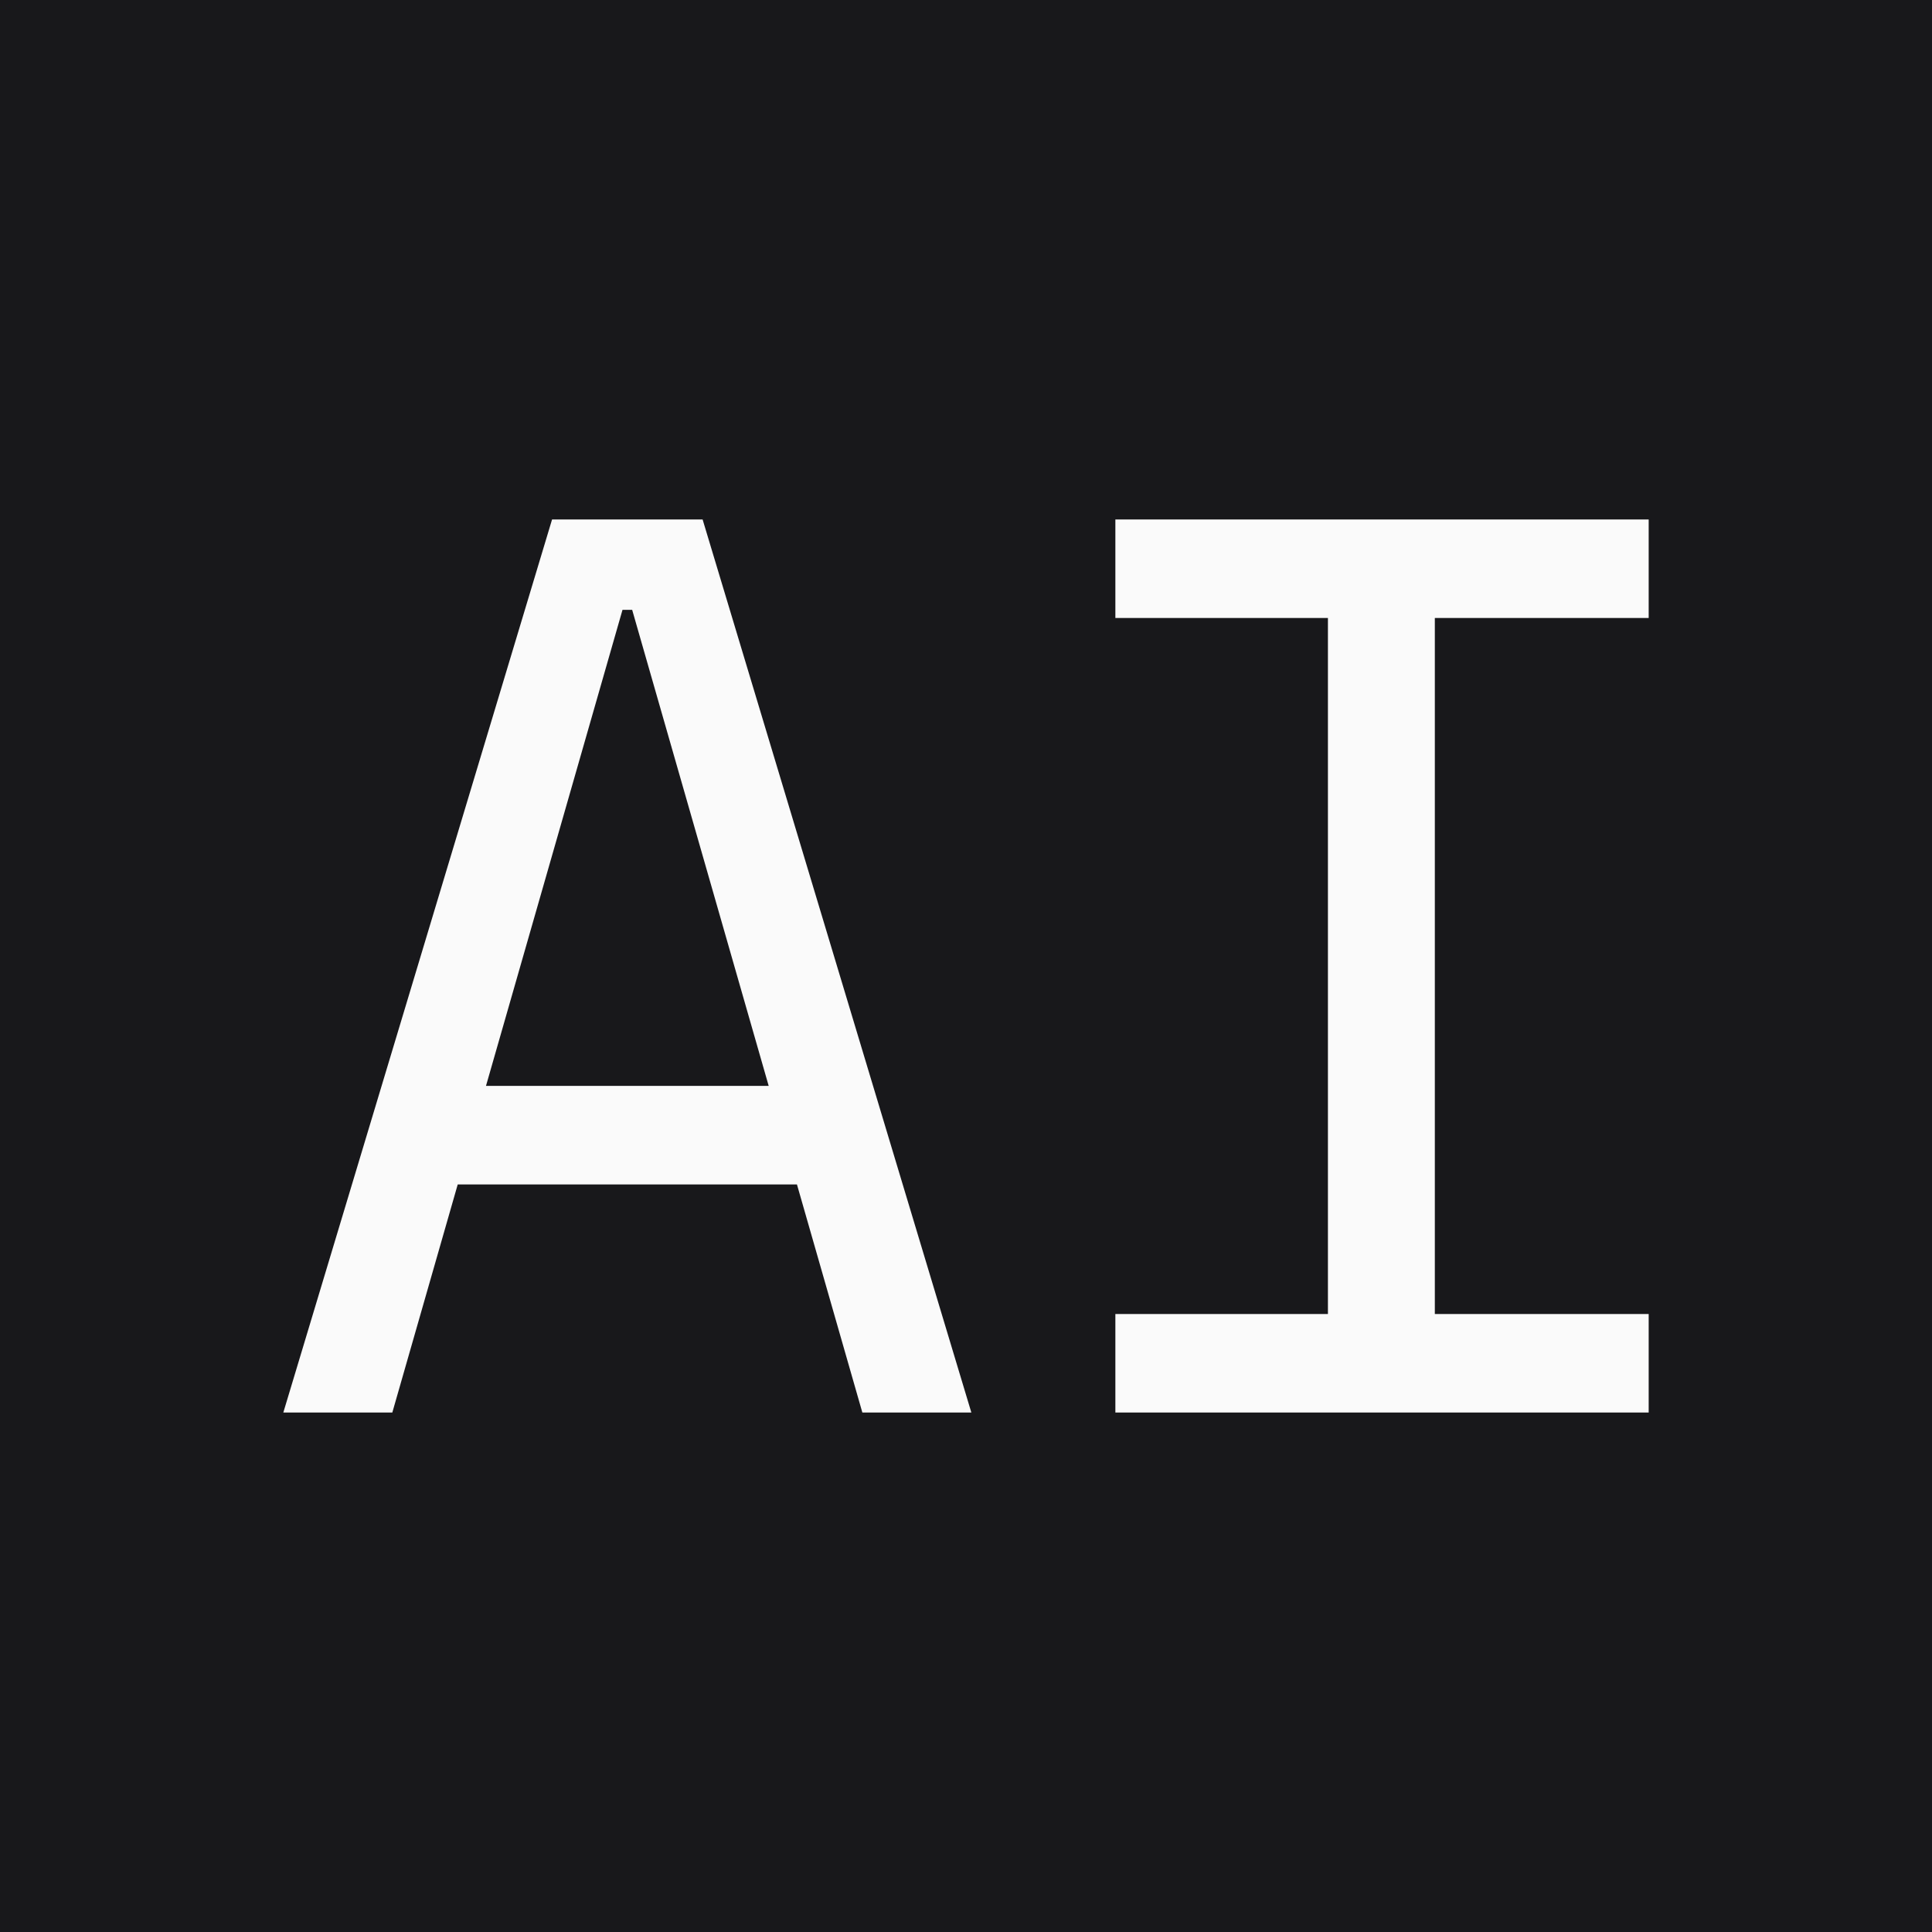
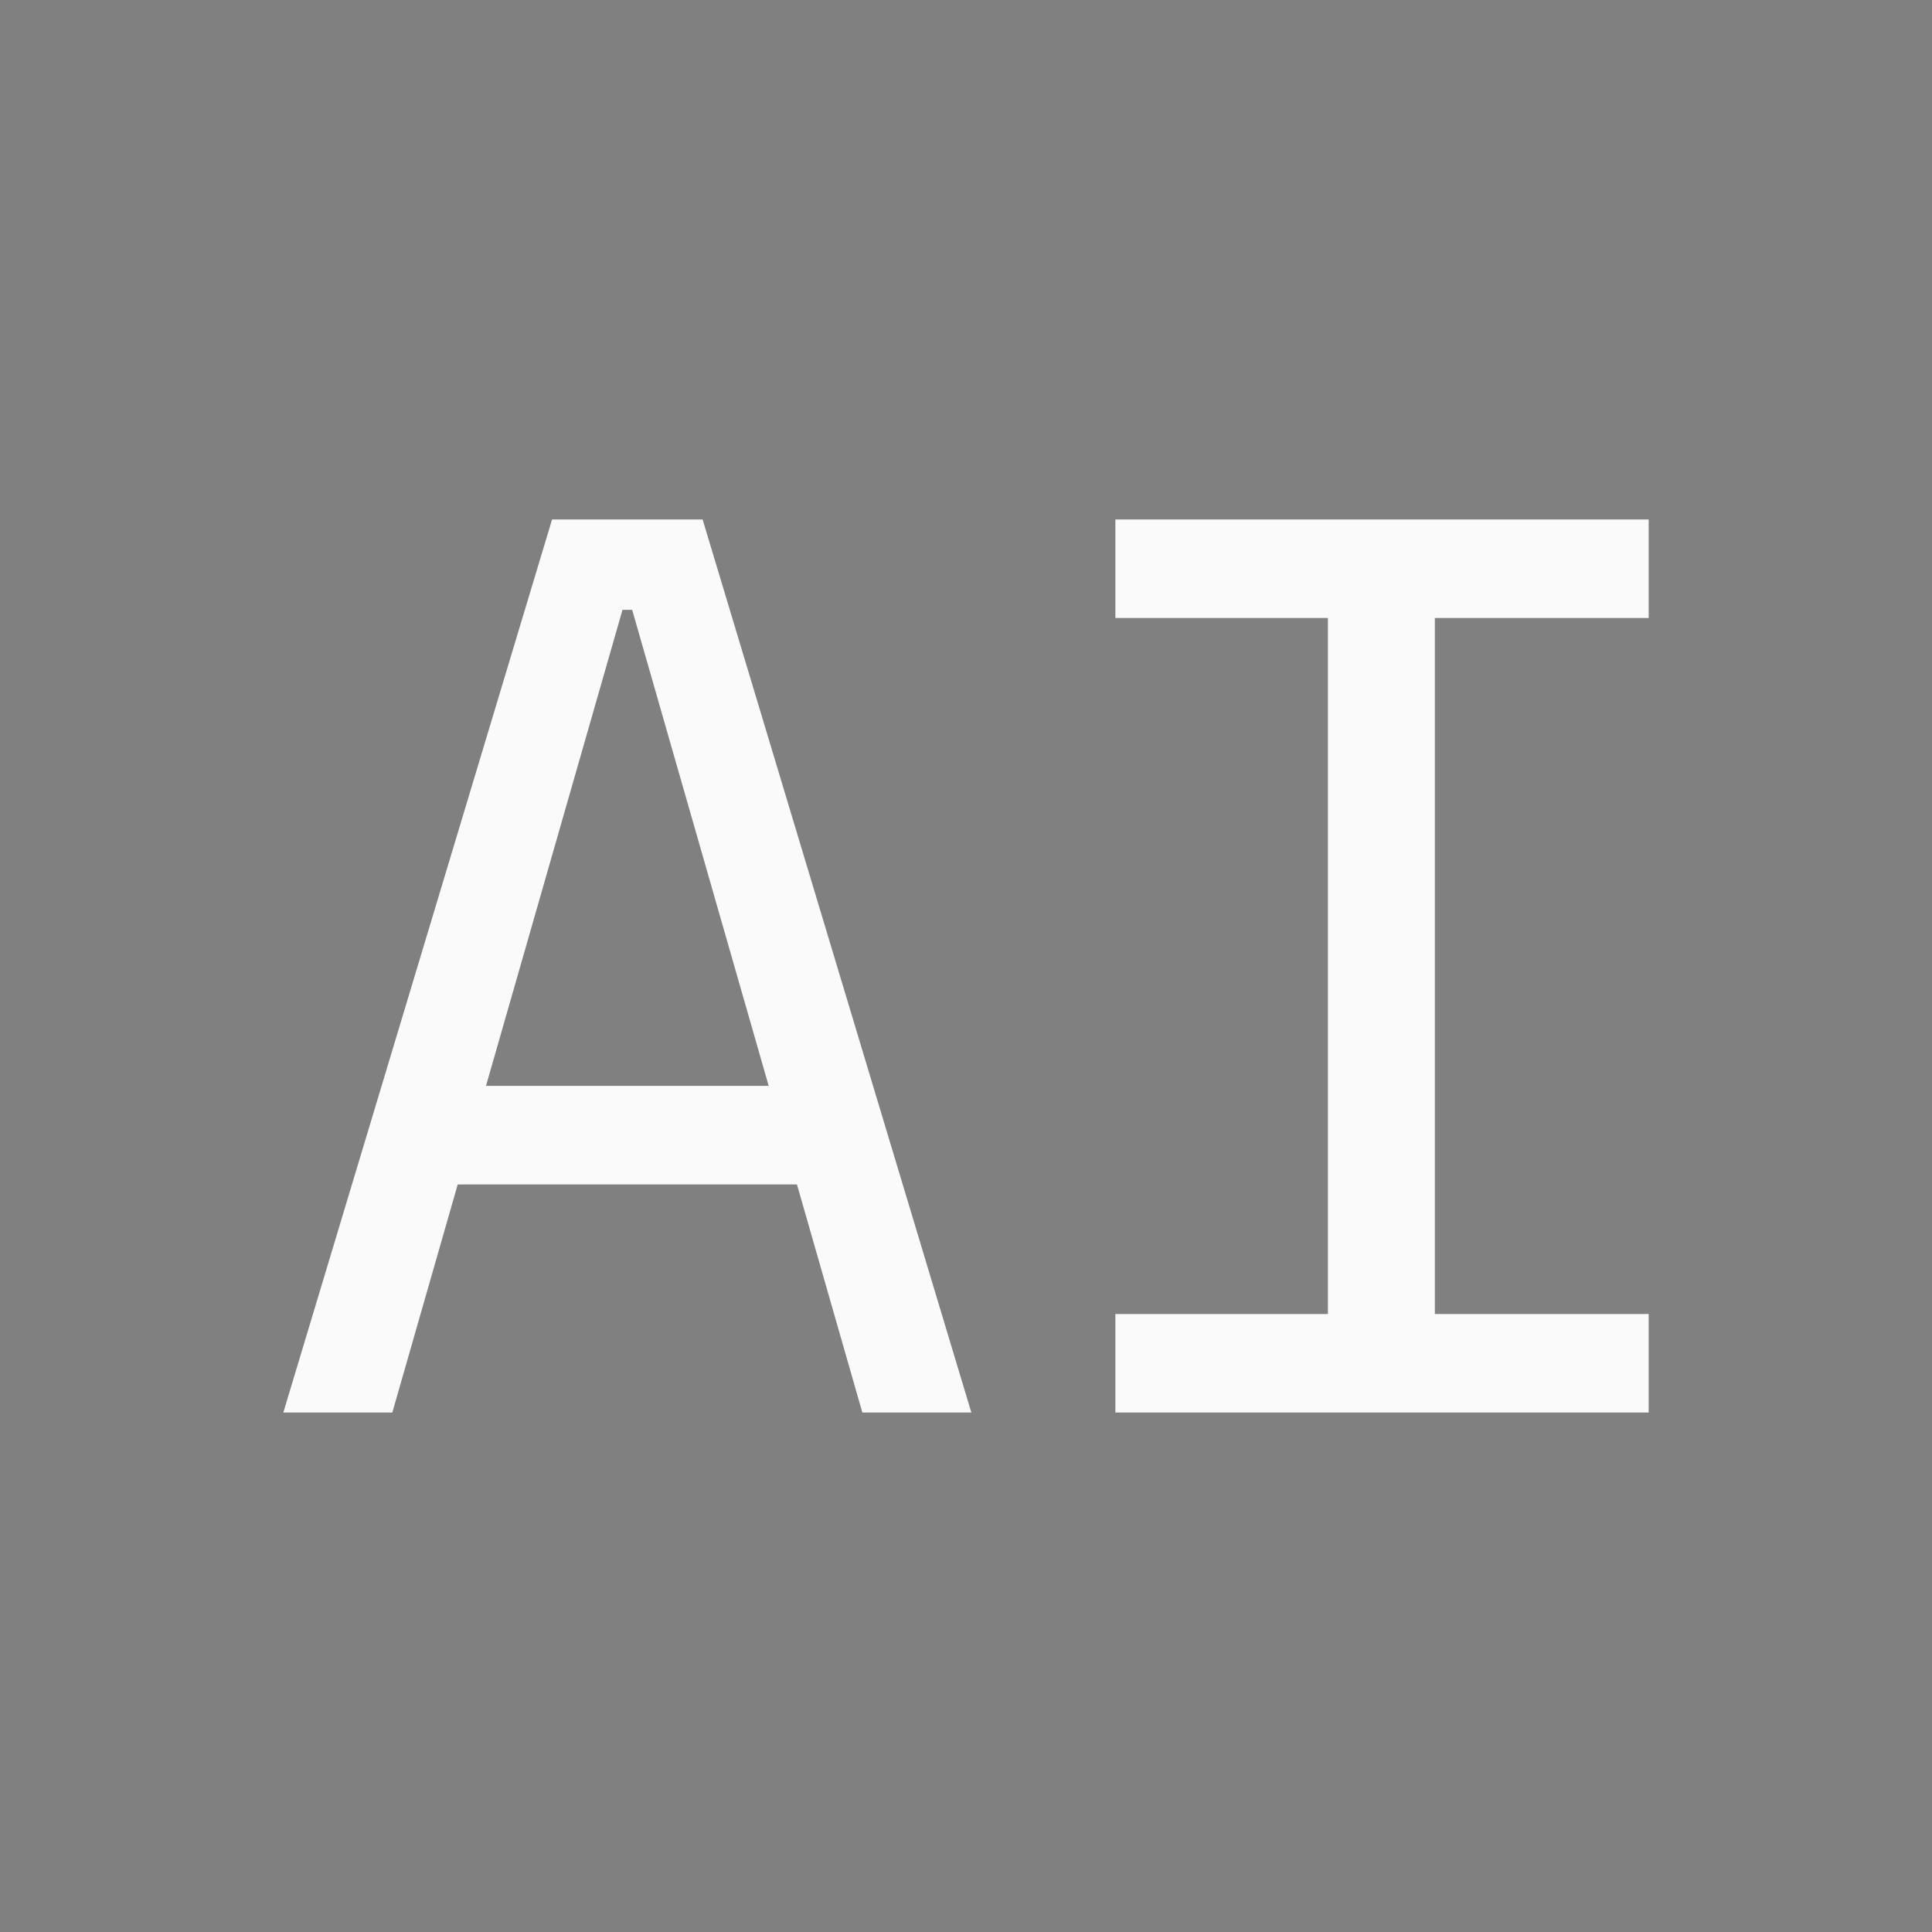
<svg xmlns="http://www.w3.org/2000/svg" fill="none" version="1.1" width="48" height="48" viewBox="0 0 48 48">
  <rect x="0" y="0" width="48" height="48" fill="#808080" stroke="none" />
  <defs>
    <clipPath id="master_svg0_2_043">
      <rect x="0" y="0" width="48" height="48" rx="0" />
    </clipPath>
  </defs>
  <g clip-path="url(#master_svg0_2_043)">
-     <rect x="0" y="0" width="48" height="48" rx="0" fill="#18181B" fill-opacity="1" />
    <g>
      <path d="M7.039,35.094L13.716,12.906L17.456,12.906L24.133,35.094L21.425,35.094L15.706,15.151L15.466,15.151L9.747,35.094L7.039,35.094ZM9.883,29.427L9.883,26.979L21.133,26.979L21.133,29.427L9.883,29.427ZM32.992,35.094L32.992,12.906L35.648,12.906L35.648,35.094L32.992,35.094ZM27.711,35.094L27.711,32.646L40.961,32.646L40.961,35.094L27.711,35.094ZM27.711,15.354L27.711,12.906L40.961,12.906L40.961,15.354L27.711,15.354Z" fill="#FAFAFA" fill-opacity="1" />
    </g>
  </g>
</svg>